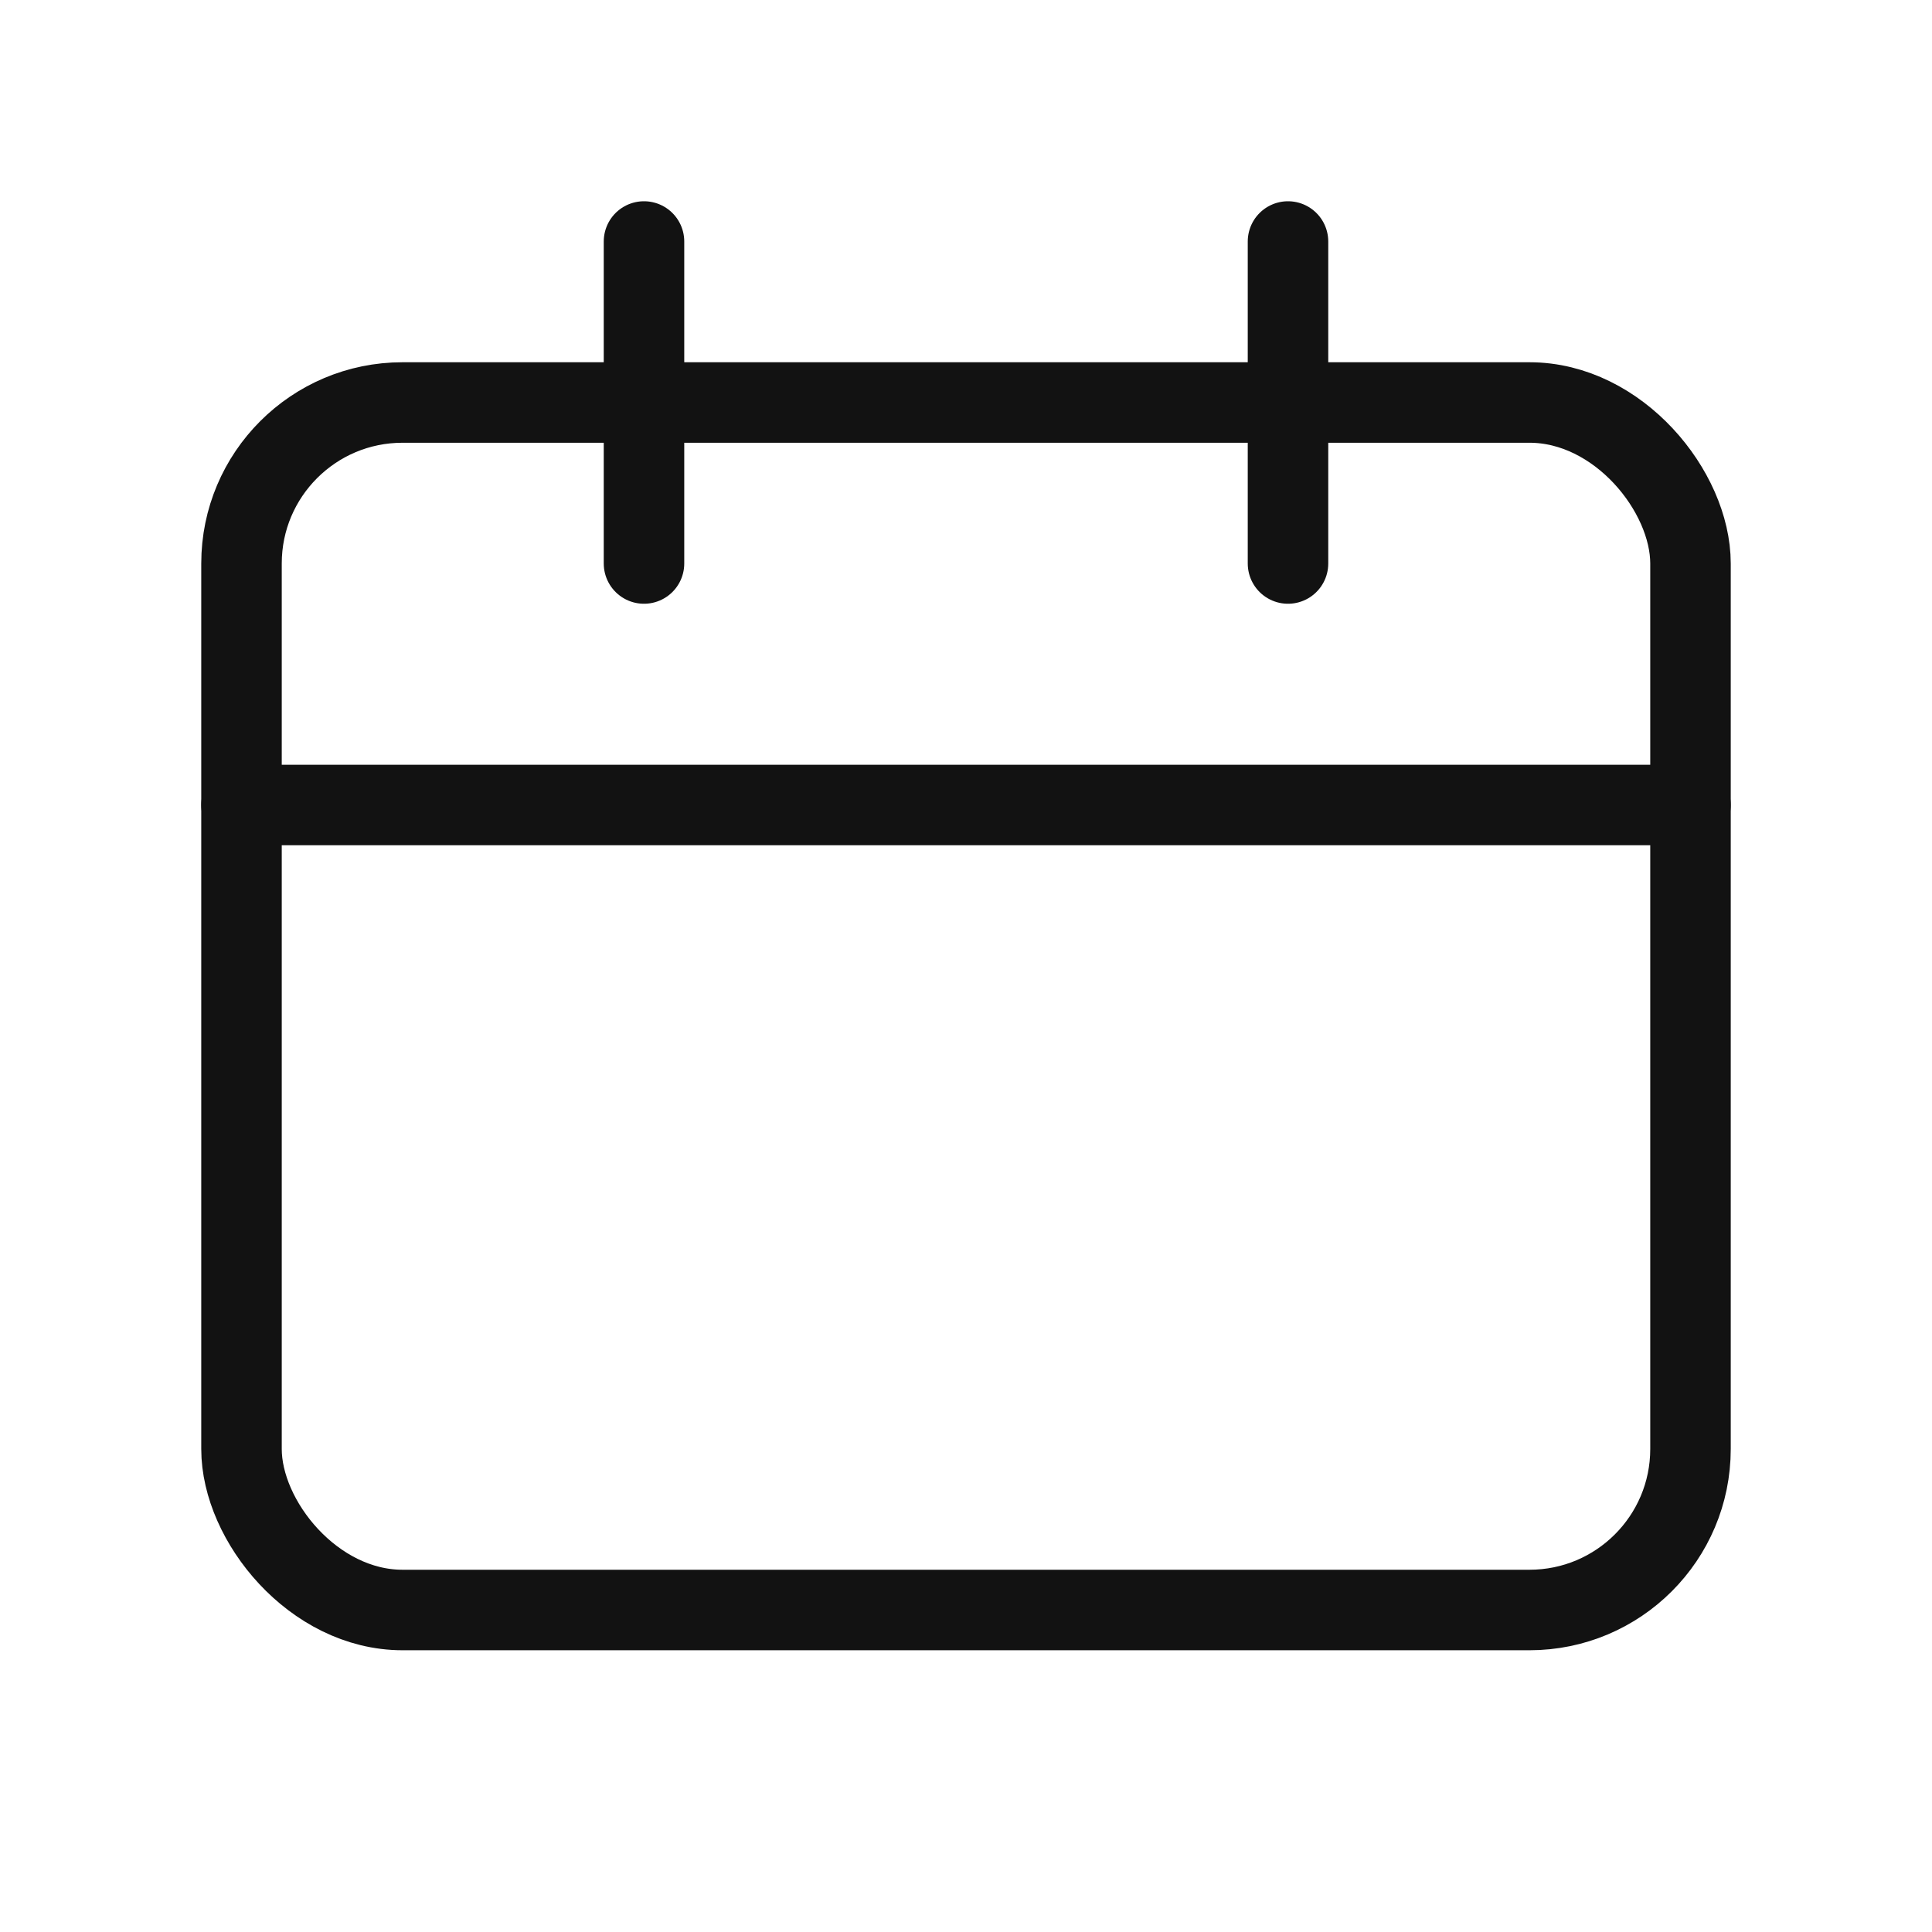
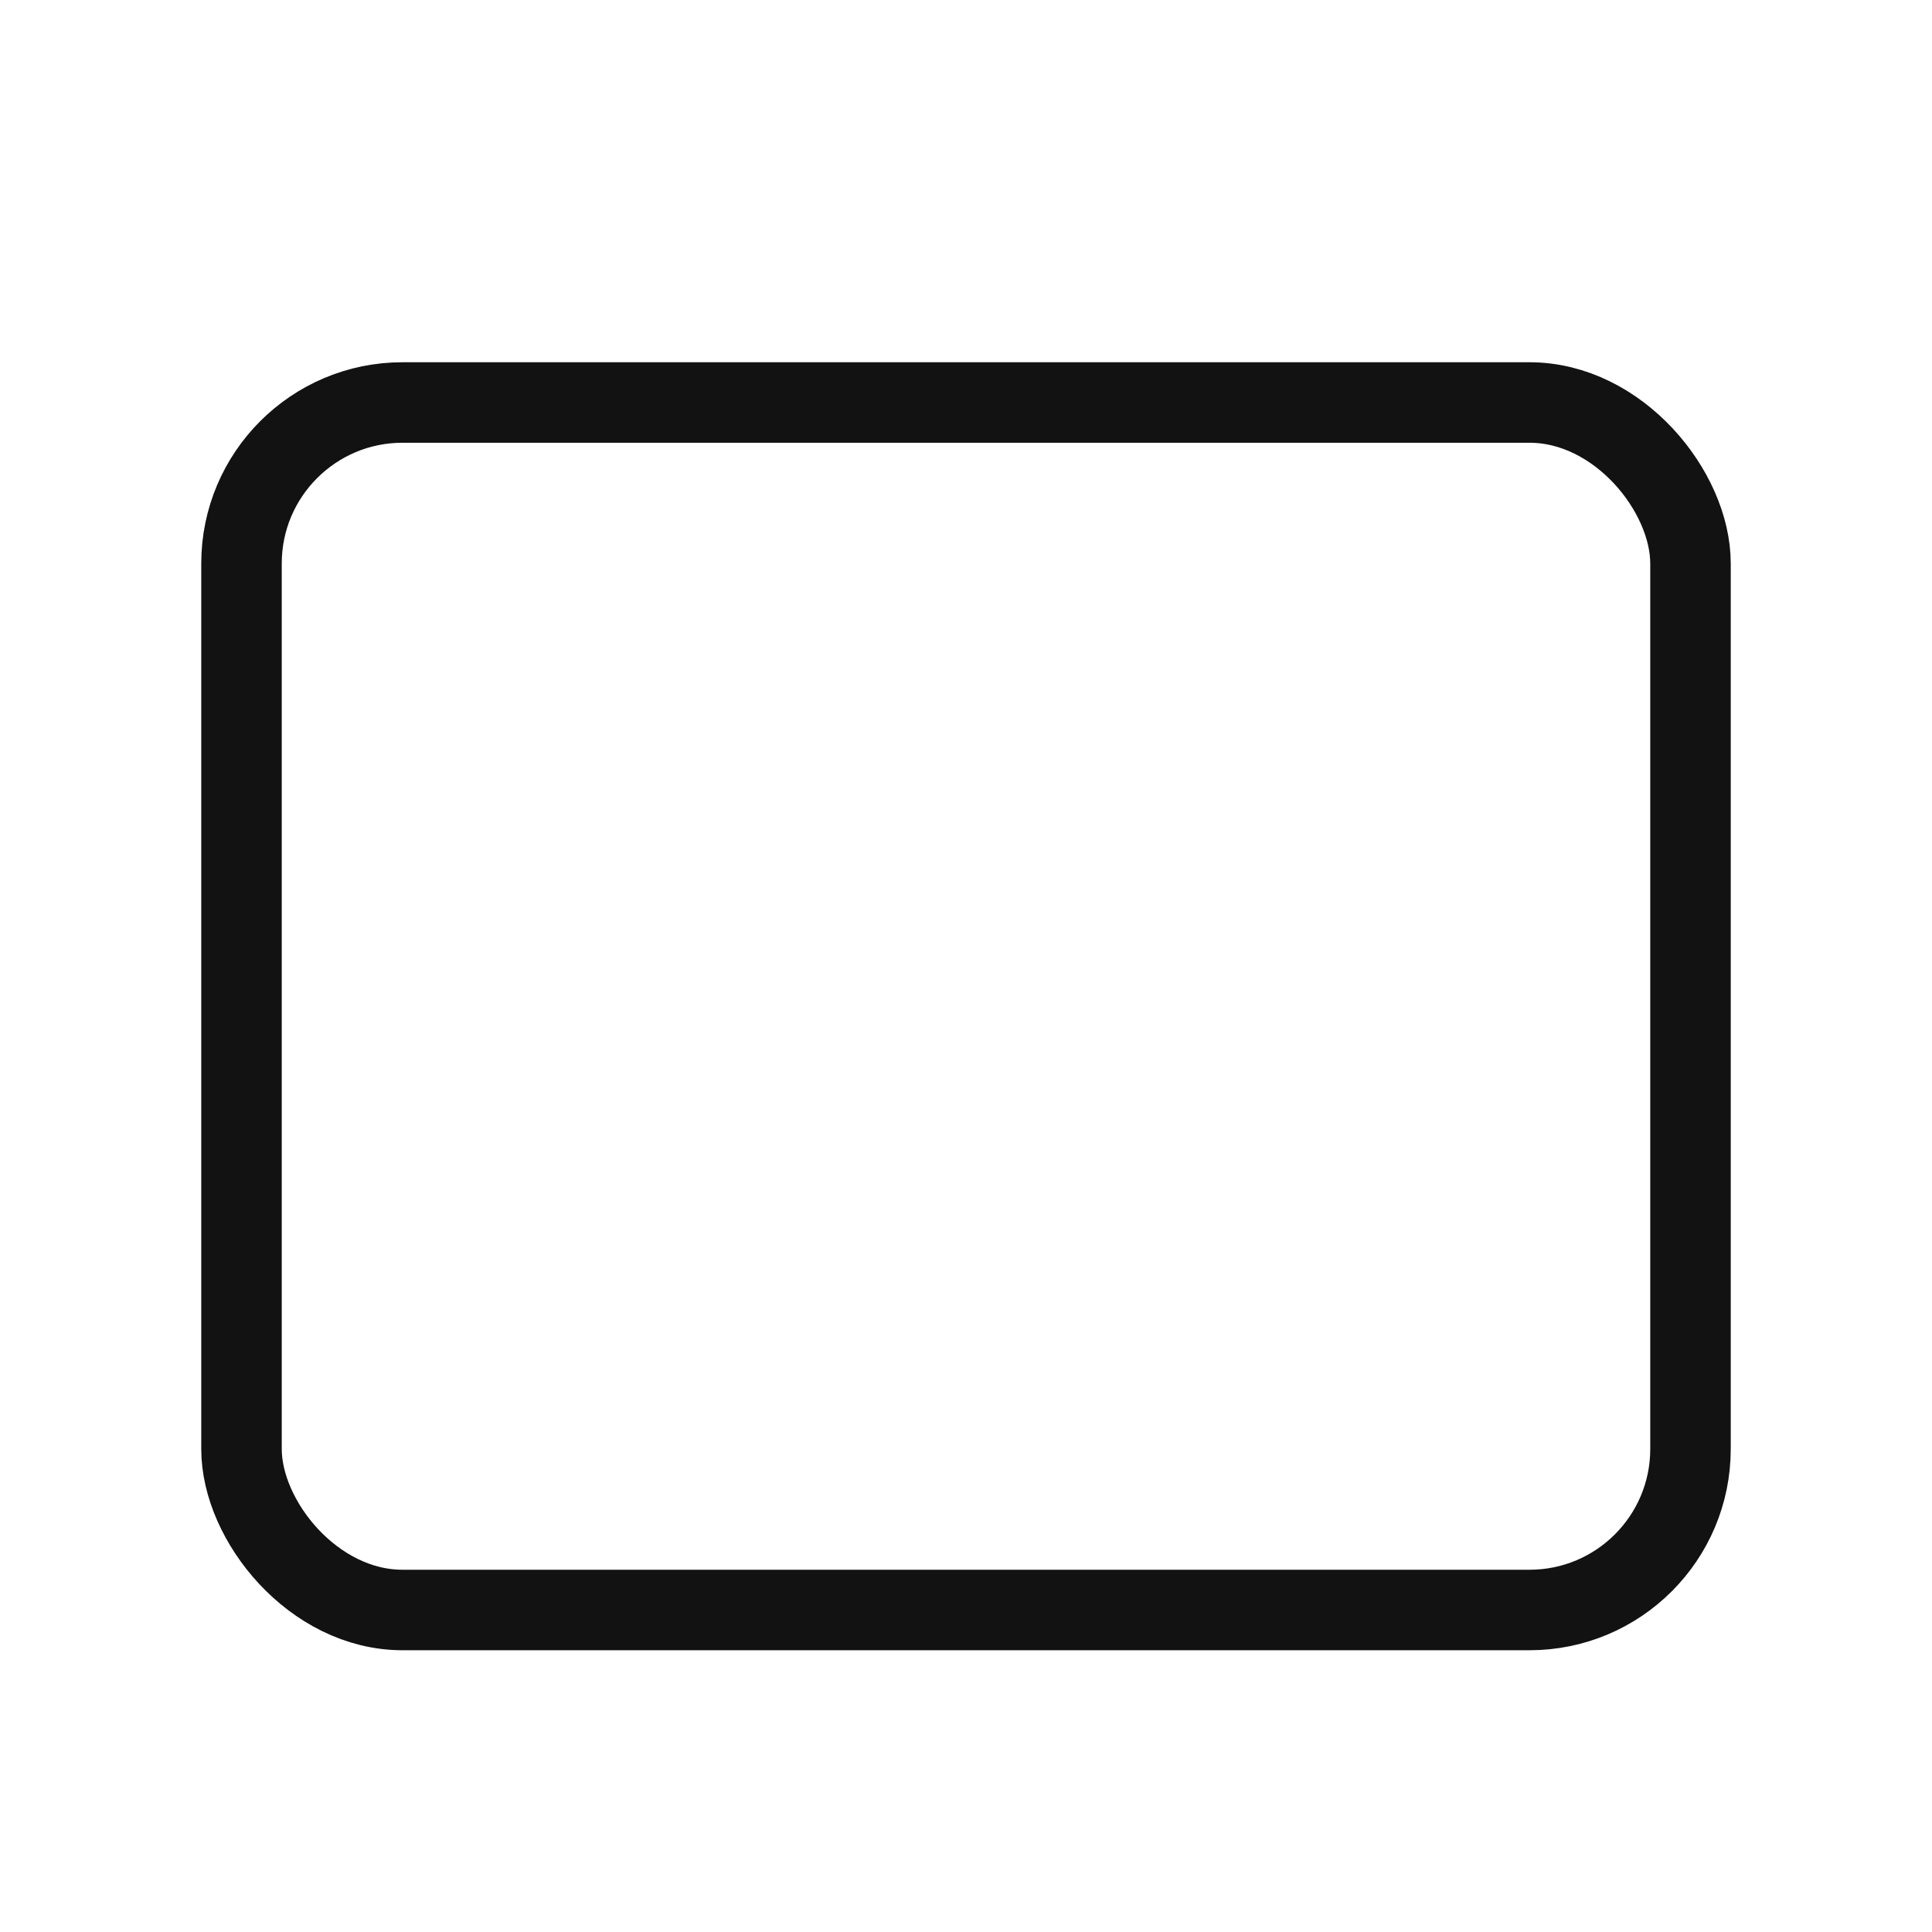
<svg xmlns="http://www.w3.org/2000/svg" width="24" height="24" viewBox="0 0 24 24" fill="none">
  <rect x="3" y="5" width="18" height="15" rx="2" stroke="#121212" stroke-linecap="round" stroke-linejoin="round" />
-   <path d="M3 10H21" stroke="#121212" stroke-linecap="round" stroke-linejoin="round" />
-   <path d="M8 3V7M16 3V7" stroke="#121212" stroke-linecap="round" stroke-linejoin="round" />
</svg>